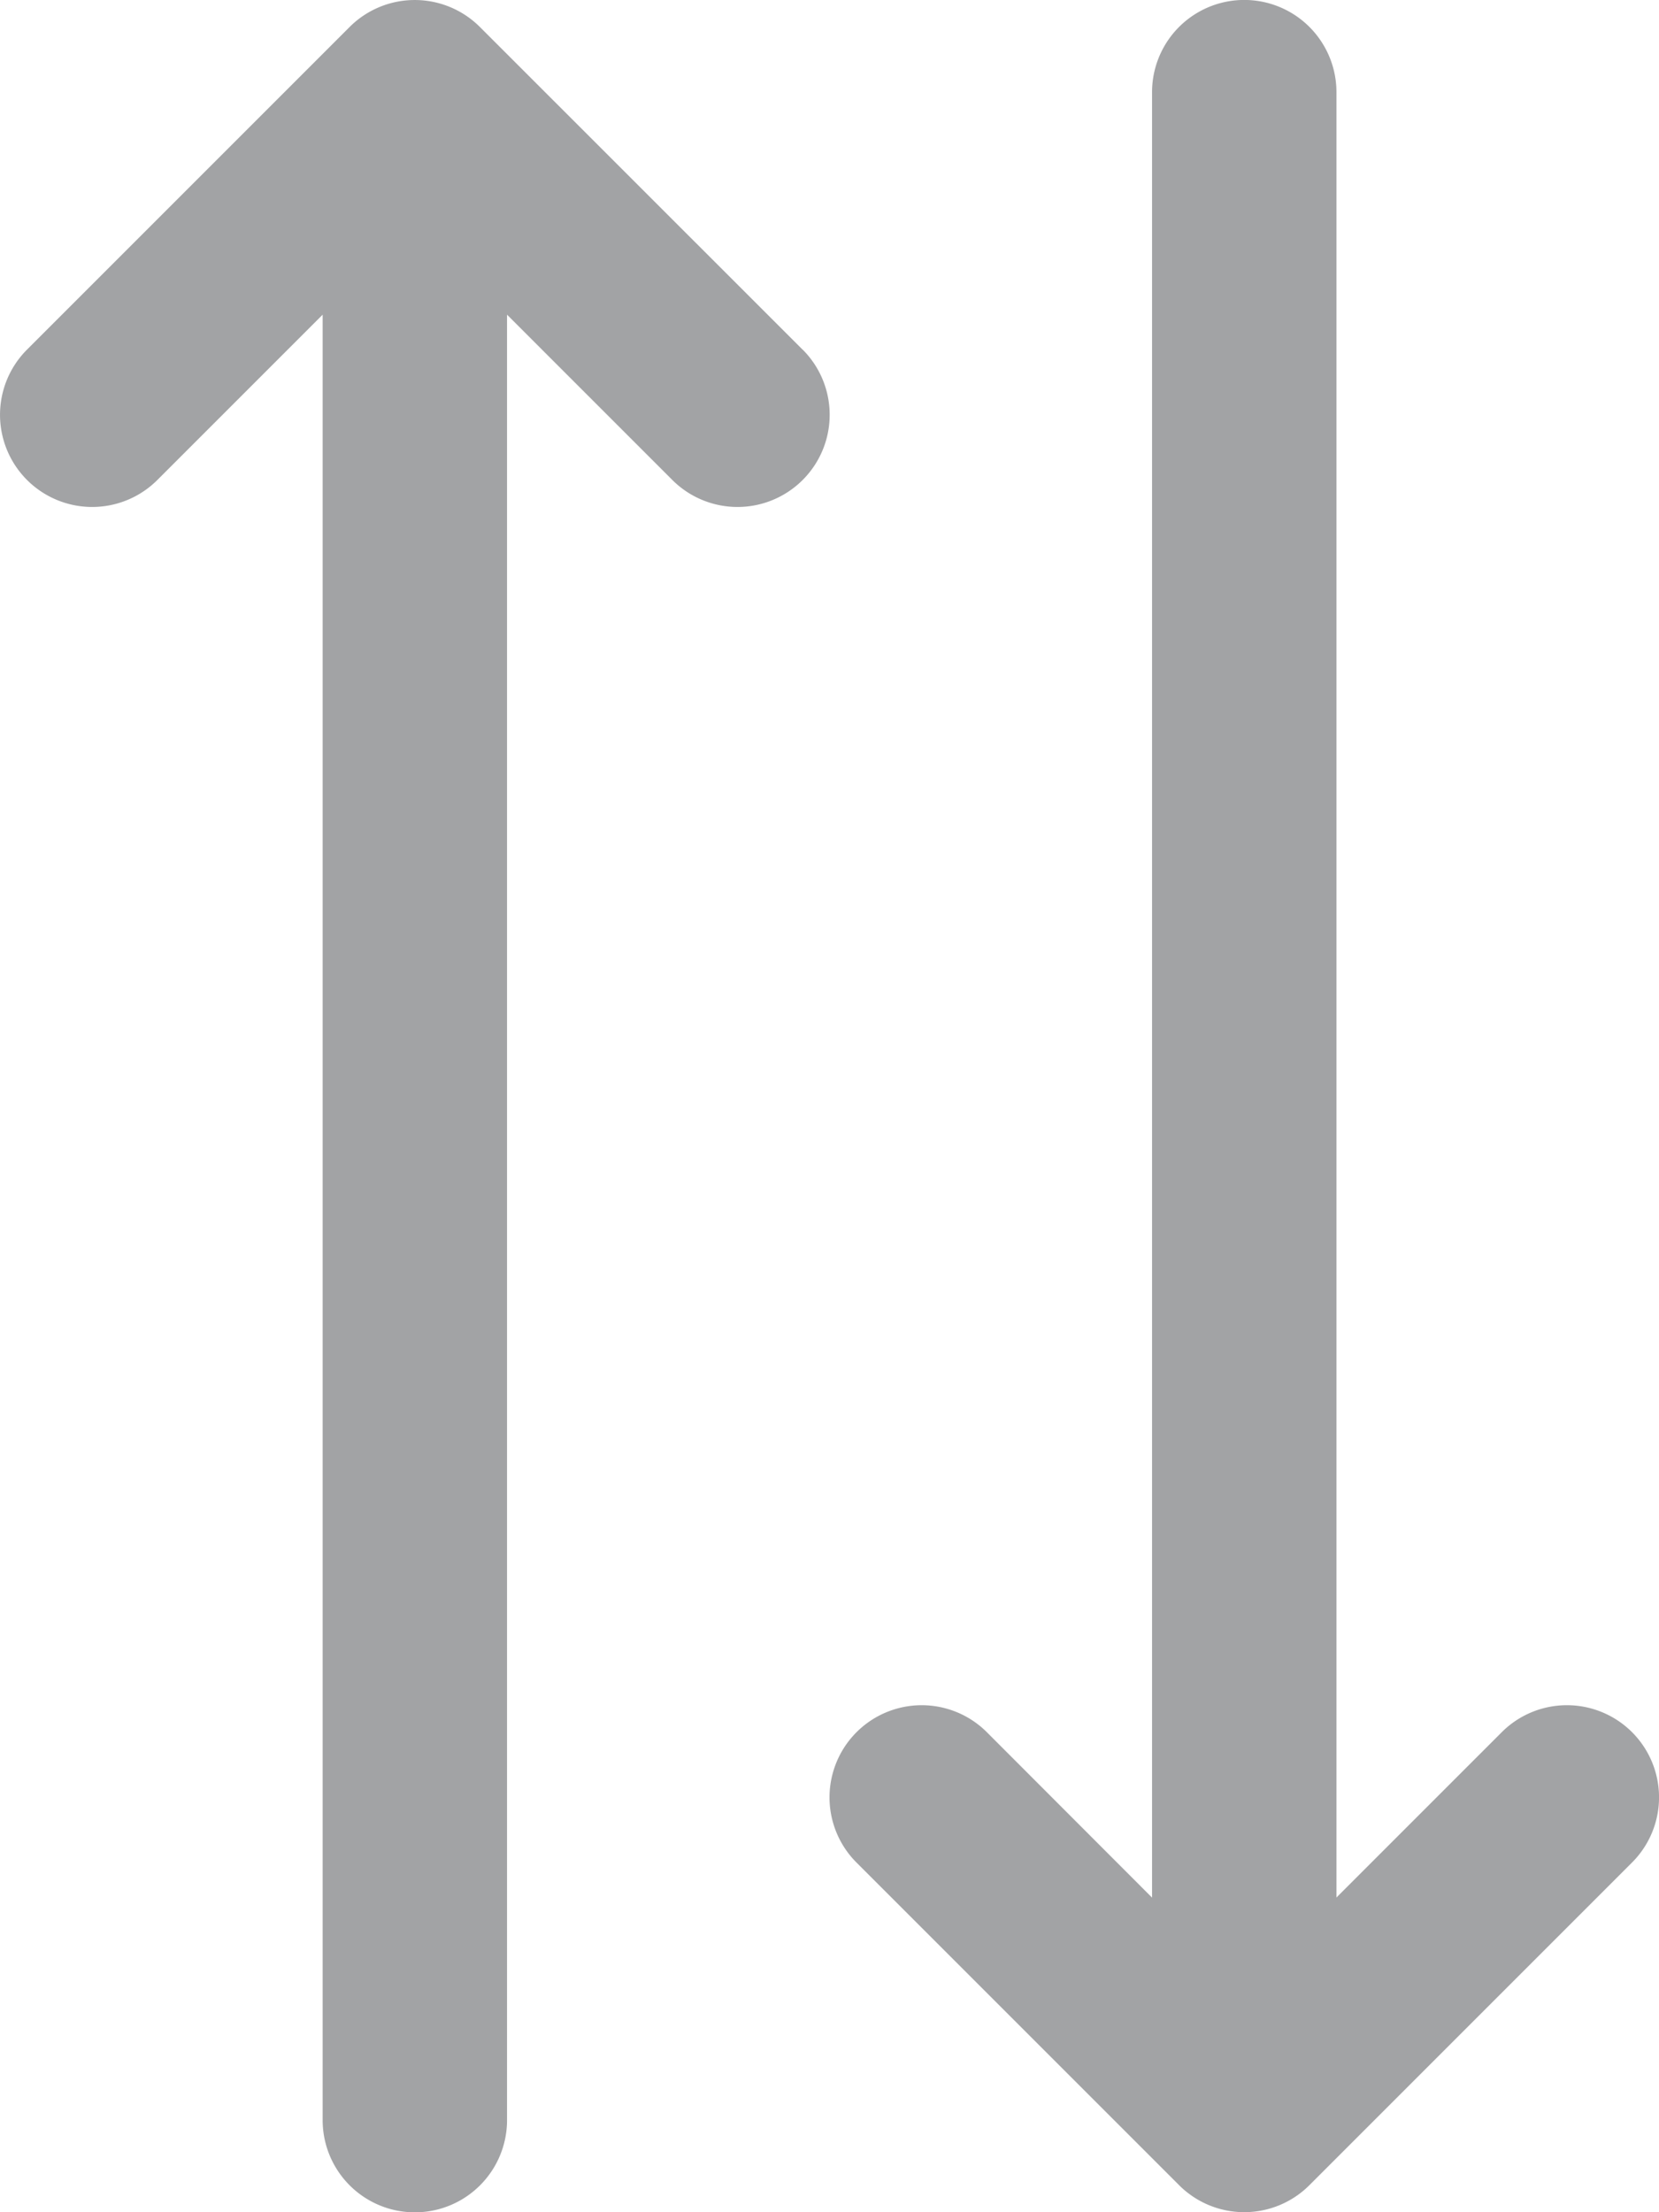
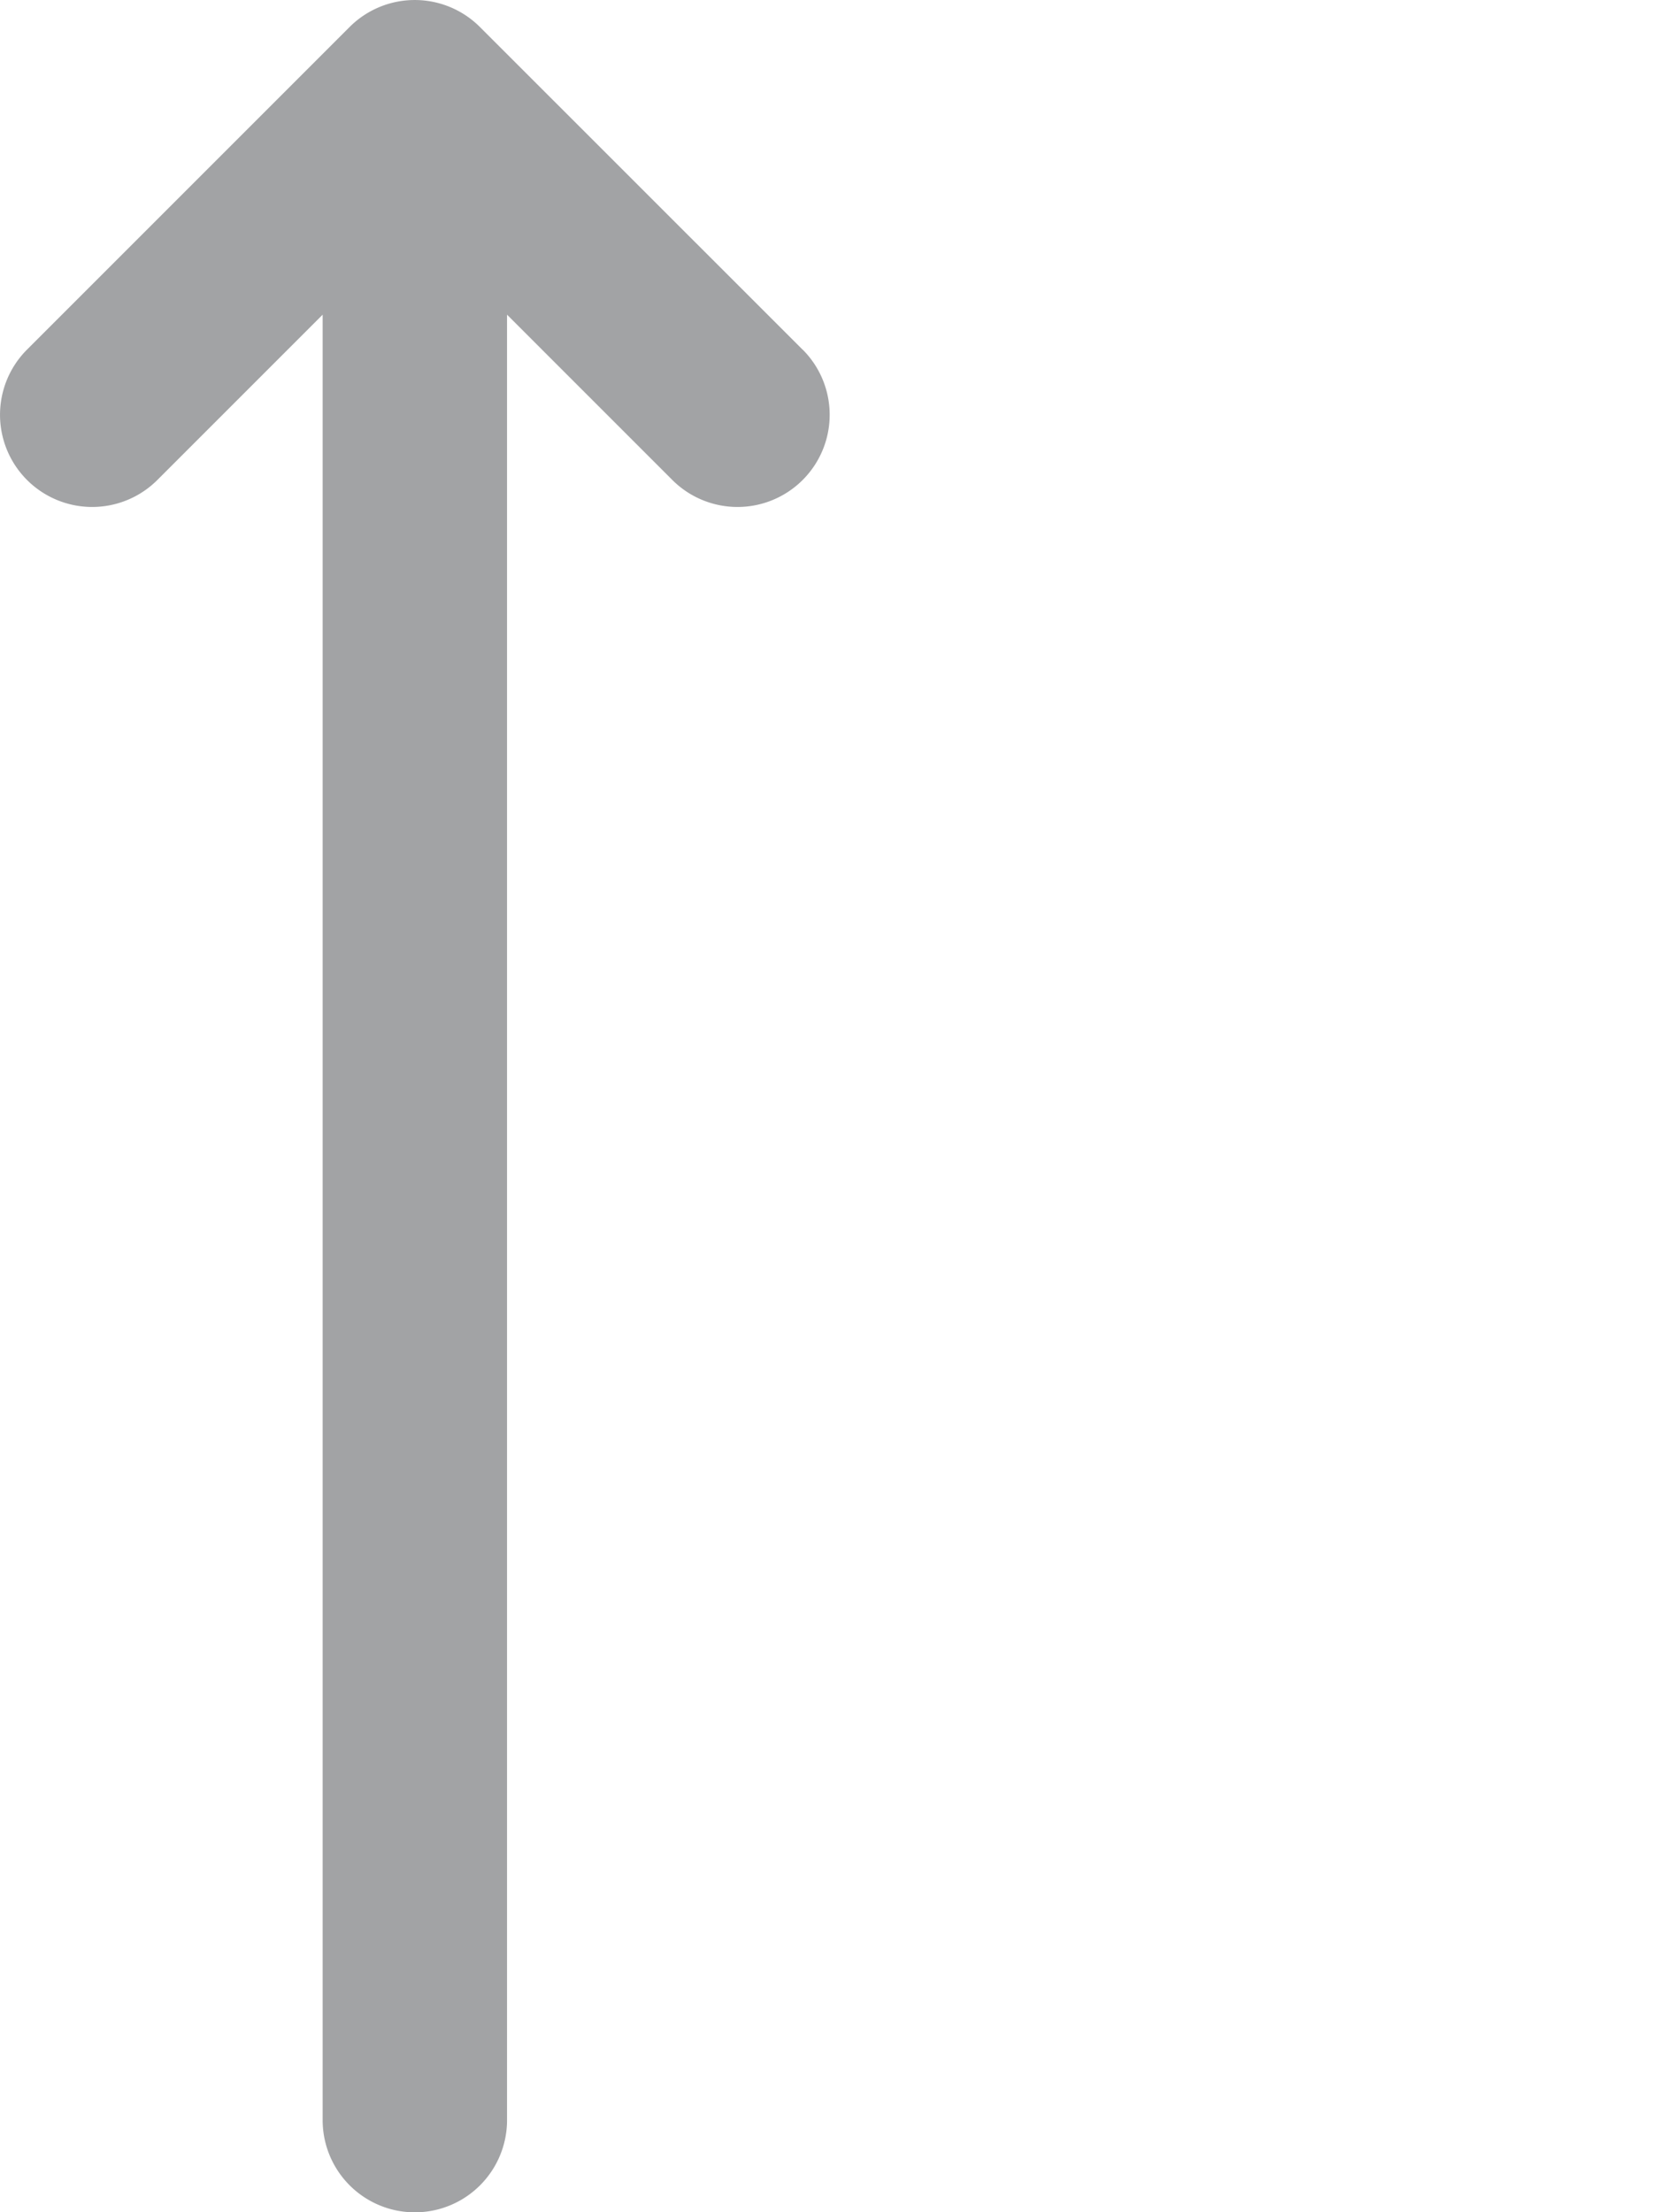
<svg xmlns="http://www.w3.org/2000/svg" width="16.762" height="22.35" viewBox="0 0 16.762 22.35">
  <defs>
    <style>.a{fill:#a2a3a5;}</style>
  </defs>
  <g transform="translate(-14 -8)">
    <path class="a" d="M22.109,11.532,18.849,8.273a.931.931,0,0,0-1.317,0l-3.259,3.259a.931.931,0,0,0,1.317,1.317l1.67-1.67V29.419a.931.931,0,1,0,1.863,0V11.179l1.67,1.67a.931.931,0,0,0,1.317-1.317Z" transform="translate(0 0)" />
-     <path class="a" d="M40.109,25.5a.931.931,0,0,0-1.317,0l-1.67,1.67V8.931a.931.931,0,0,0-1.863,0V27.171L33.59,25.5a.931.931,0,0,0-1.317,1.317l3.259,3.259a.931.931,0,0,0,1.317,0l3.259-3.259A.931.931,0,0,0,40.109,25.5Z" transform="translate(-9.619)" />
  </g>
</svg>